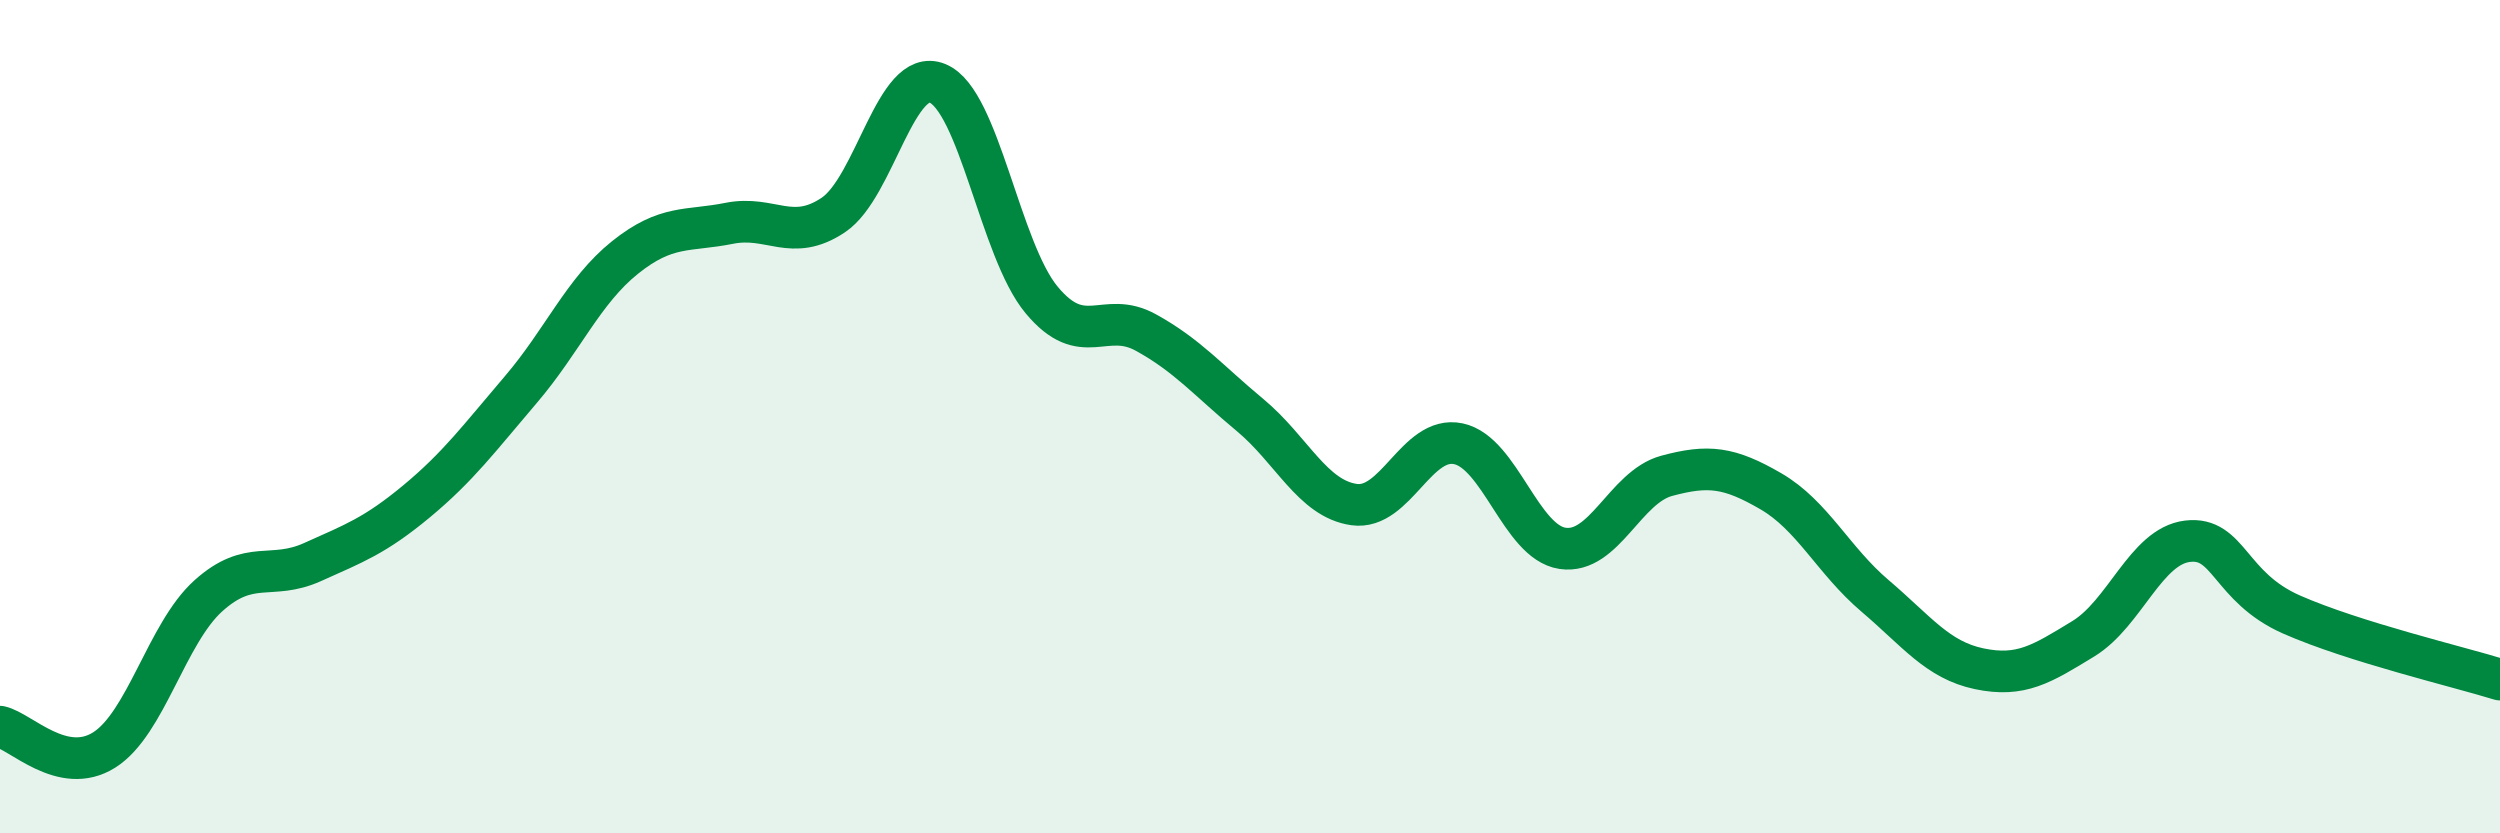
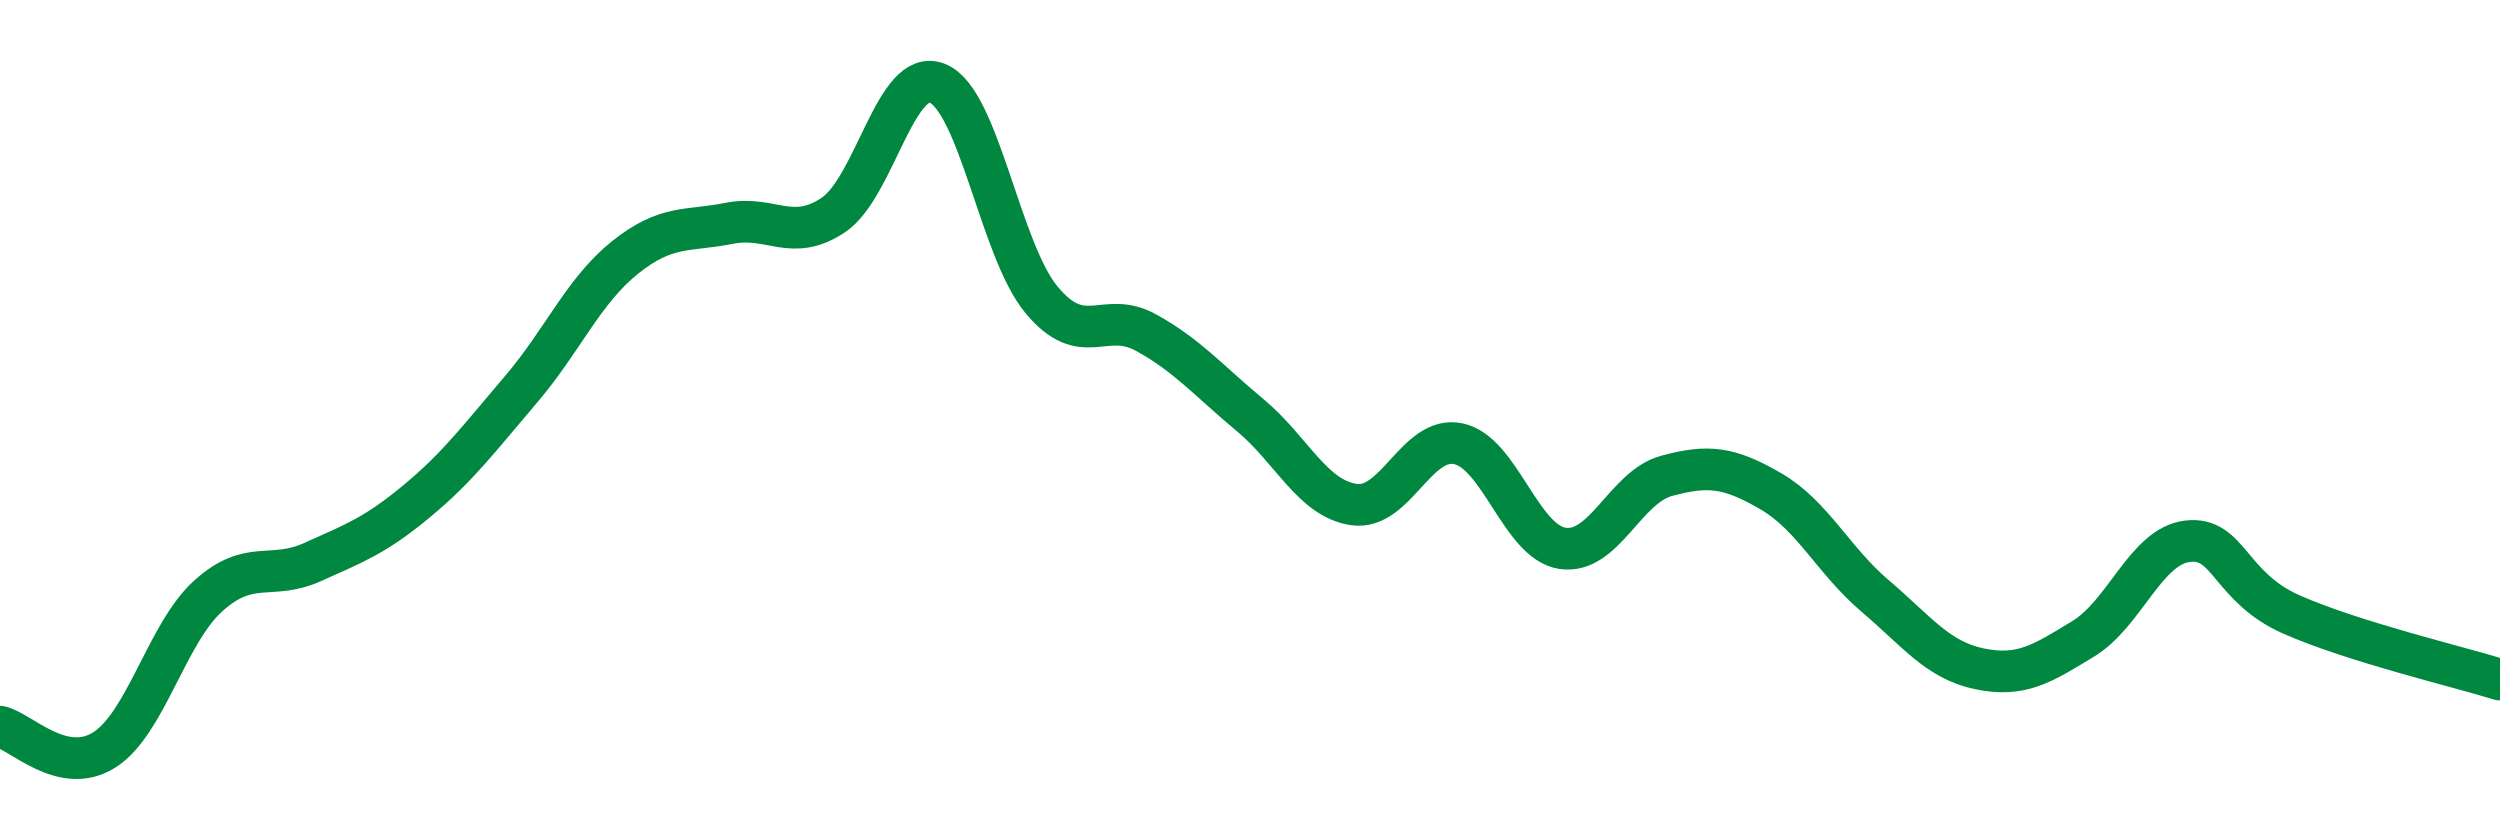
<svg xmlns="http://www.w3.org/2000/svg" width="60" height="20" viewBox="0 0 60 20">
-   <path d="M 0,17.44 C 0.5,17.55 1.5,18.63 2.5,18 C 3.5,17.37 4,15.2 5,14.3 C 6,13.4 6.5,13.94 7.5,13.49 C 8.5,13.04 9,12.86 10,12.03 C 11,11.2 11.5,10.52 12.5,9.35 C 13.5,8.18 14,6.98 15,6.18 C 16,5.38 16.5,5.56 17.5,5.36 C 18.5,5.16 19,5.83 20,5.16 C 21,4.49 21.5,1.59 22.5,2 C 23.5,2.41 24,6 25,7.2 C 26,8.4 26.5,7.43 27.5,7.98 C 28.5,8.53 29,9.13 30,9.96 C 31,10.79 31.5,11.97 32.5,12.11 C 33.5,12.25 34,10.44 35,10.65 C 36,10.86 36.5,13.01 37.5,13.16 C 38.5,13.31 39,11.69 40,11.42 C 41,11.15 41.5,11.21 42.5,11.79 C 43.5,12.37 44,13.45 45,14.3 C 46,15.15 46.5,15.84 47.5,16.05 C 48.5,16.26 49,15.94 50,15.33 C 51,14.72 51.5,13.11 52.5,12.99 C 53.5,12.87 53.5,14.09 55,14.75 C 56.5,15.41 59,16 60,16.31L60 20L0 20Z" fill="#008740" opacity="0.1" stroke-linecap="round" stroke-linejoin="round" />
  <path d="M 0,17.44 C 0.5,17.55 1.5,18.63 2.5,18 C 3.5,17.37 4,15.2 5,14.3 C 6,13.4 6.5,13.94 7.5,13.49 C 8.5,13.04 9,12.86 10,12.03 C 11,11.2 11.5,10.52 12.5,9.35 C 13.5,8.18 14,6.98 15,6.18 C 16,5.38 16.5,5.56 17.5,5.36 C 18.5,5.16 19,5.83 20,5.16 C 21,4.49 21.5,1.59 22.5,2 C 23.5,2.41 24,6 25,7.2 C 26,8.4 26.5,7.43 27.5,7.98 C 28.5,8.53 29,9.13 30,9.96 C 31,10.79 31.5,11.97 32.5,12.11 C 33.5,12.25 34,10.44 35,10.65 C 36,10.86 36.5,13.01 37.5,13.16 C 38.5,13.31 39,11.69 40,11.42 C 41,11.15 41.5,11.21 42.5,11.79 C 43.5,12.37 44,13.45 45,14.3 C 46,15.15 46.5,15.84 47.5,16.05 C 48.5,16.26 49,15.94 50,15.33 C 51,14.72 51.5,13.11 52.5,12.99 C 53.5,12.87 53.5,14.09 55,14.75 C 56.5,15.41 59,16 60,16.31" stroke="#008740" stroke-width="1" fill="none" stroke-linecap="round" stroke-linejoin="round" />
</svg>